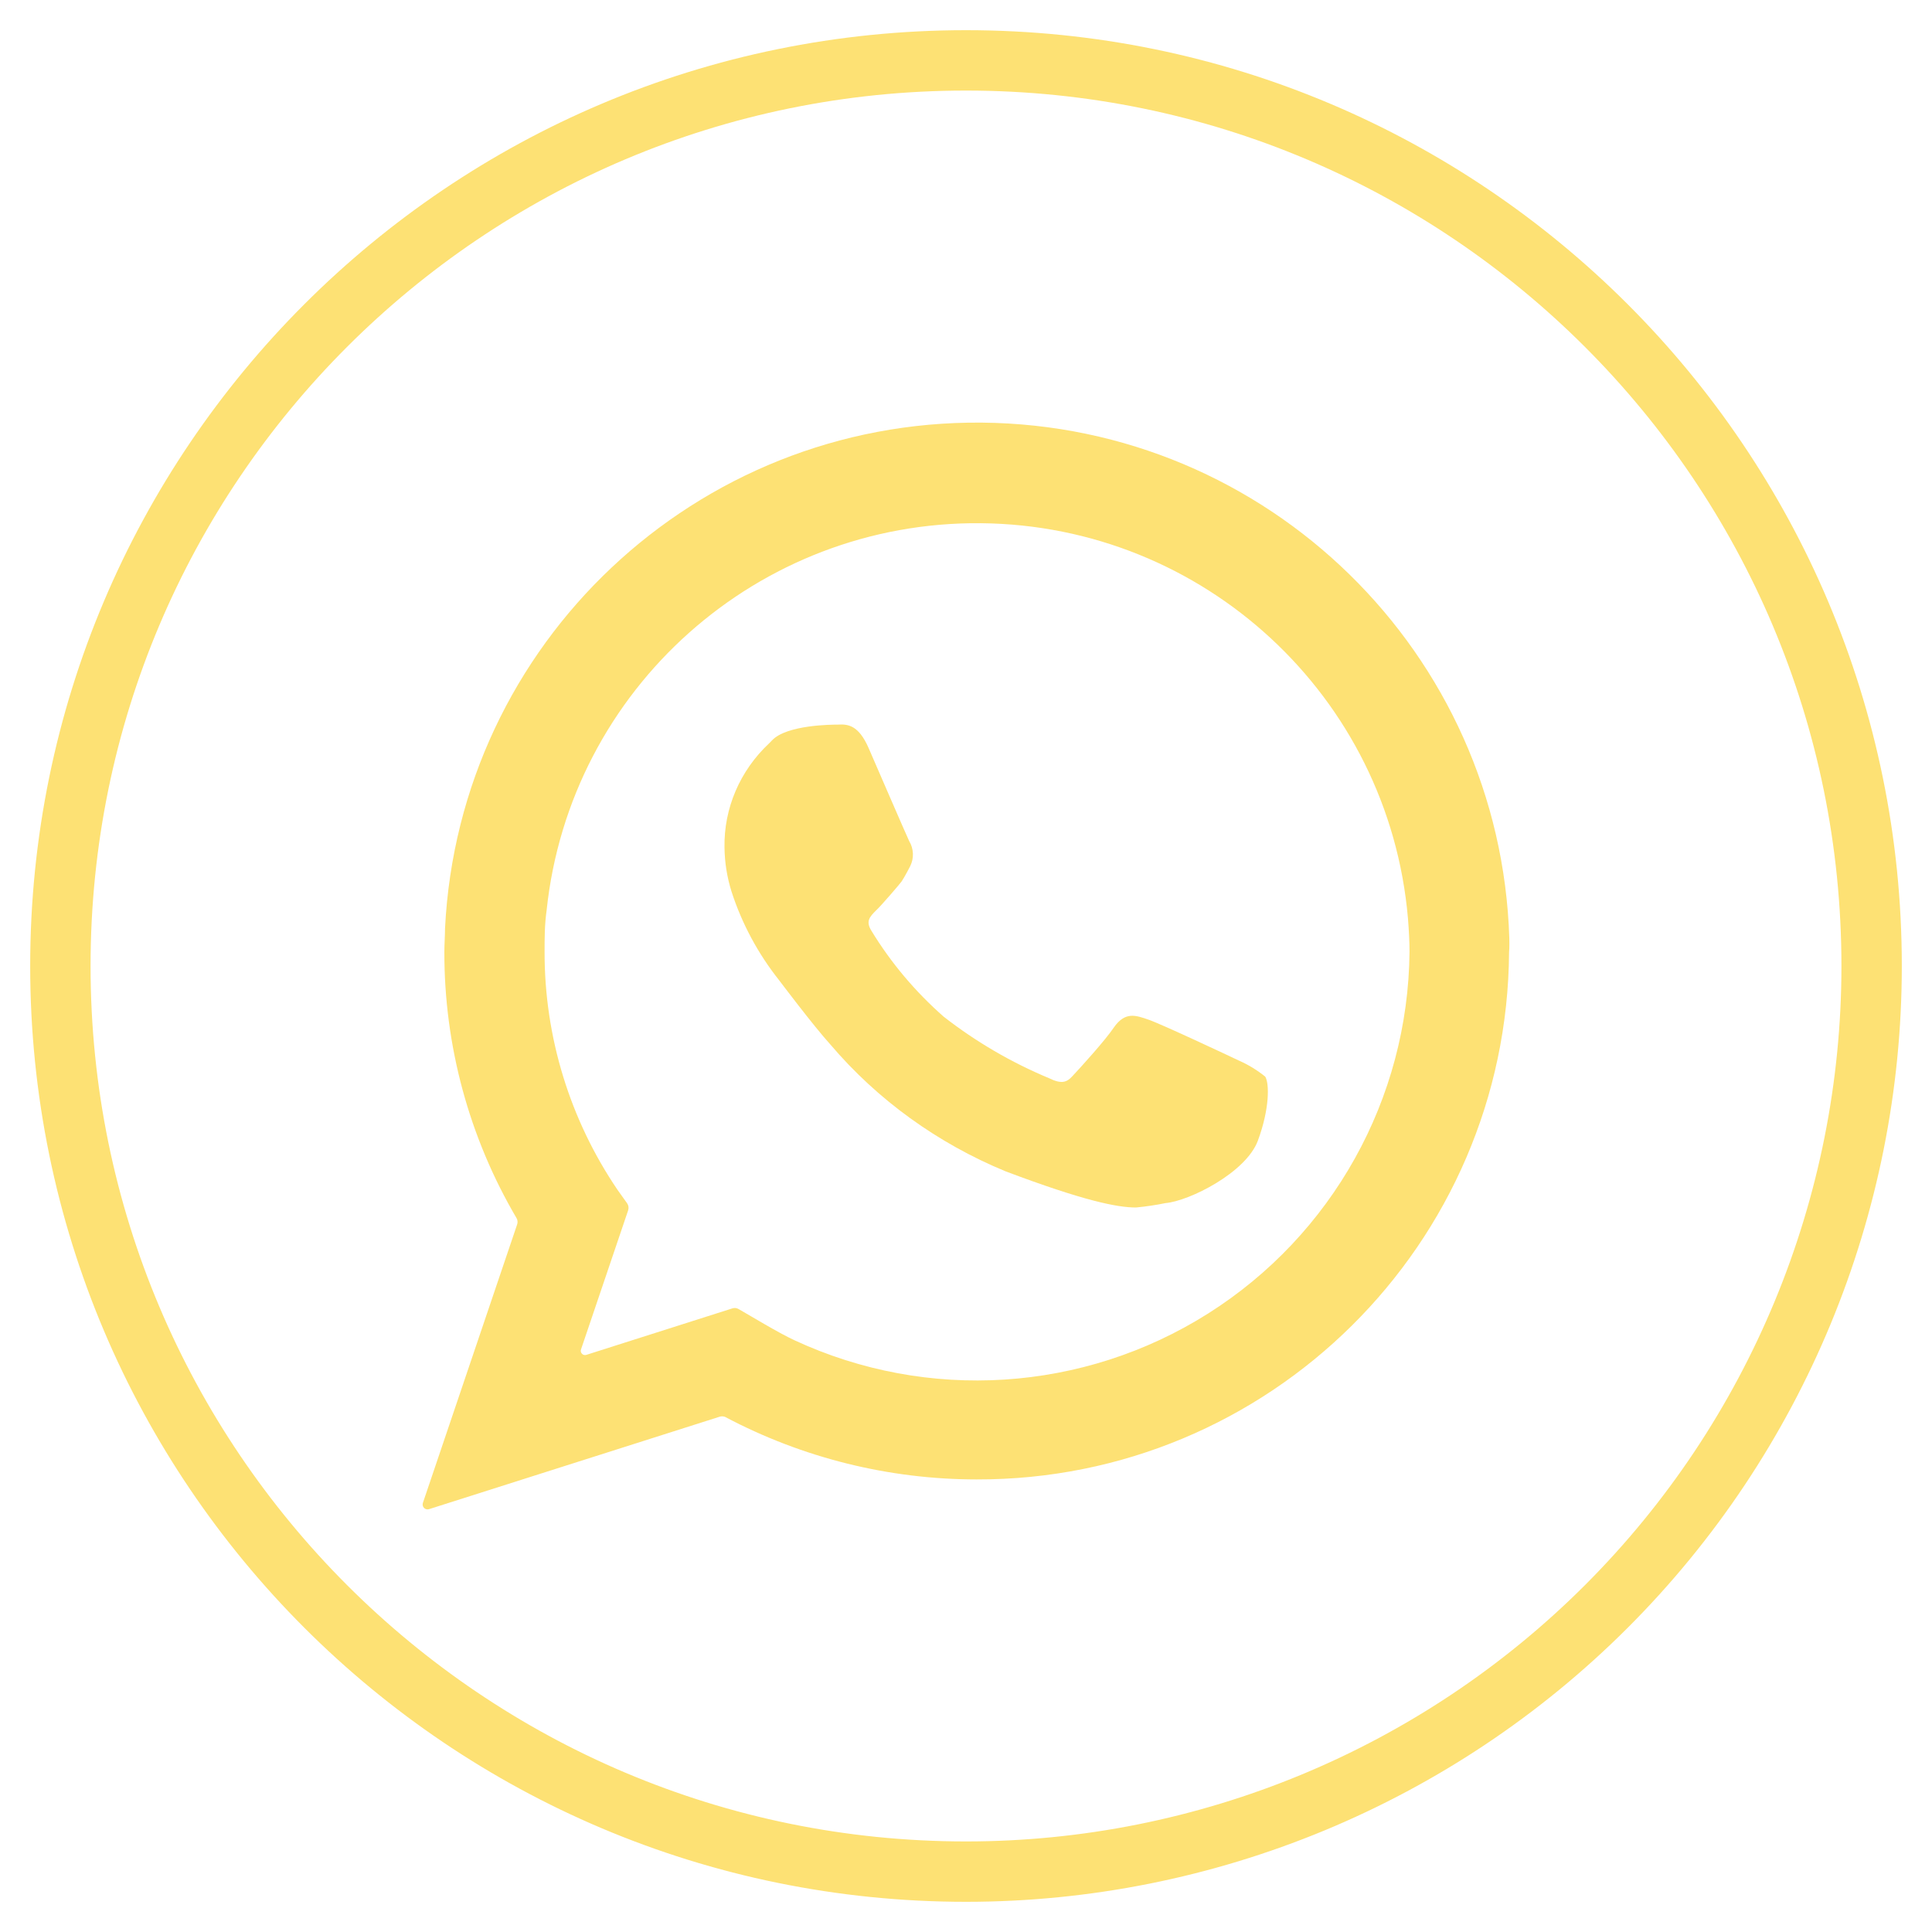
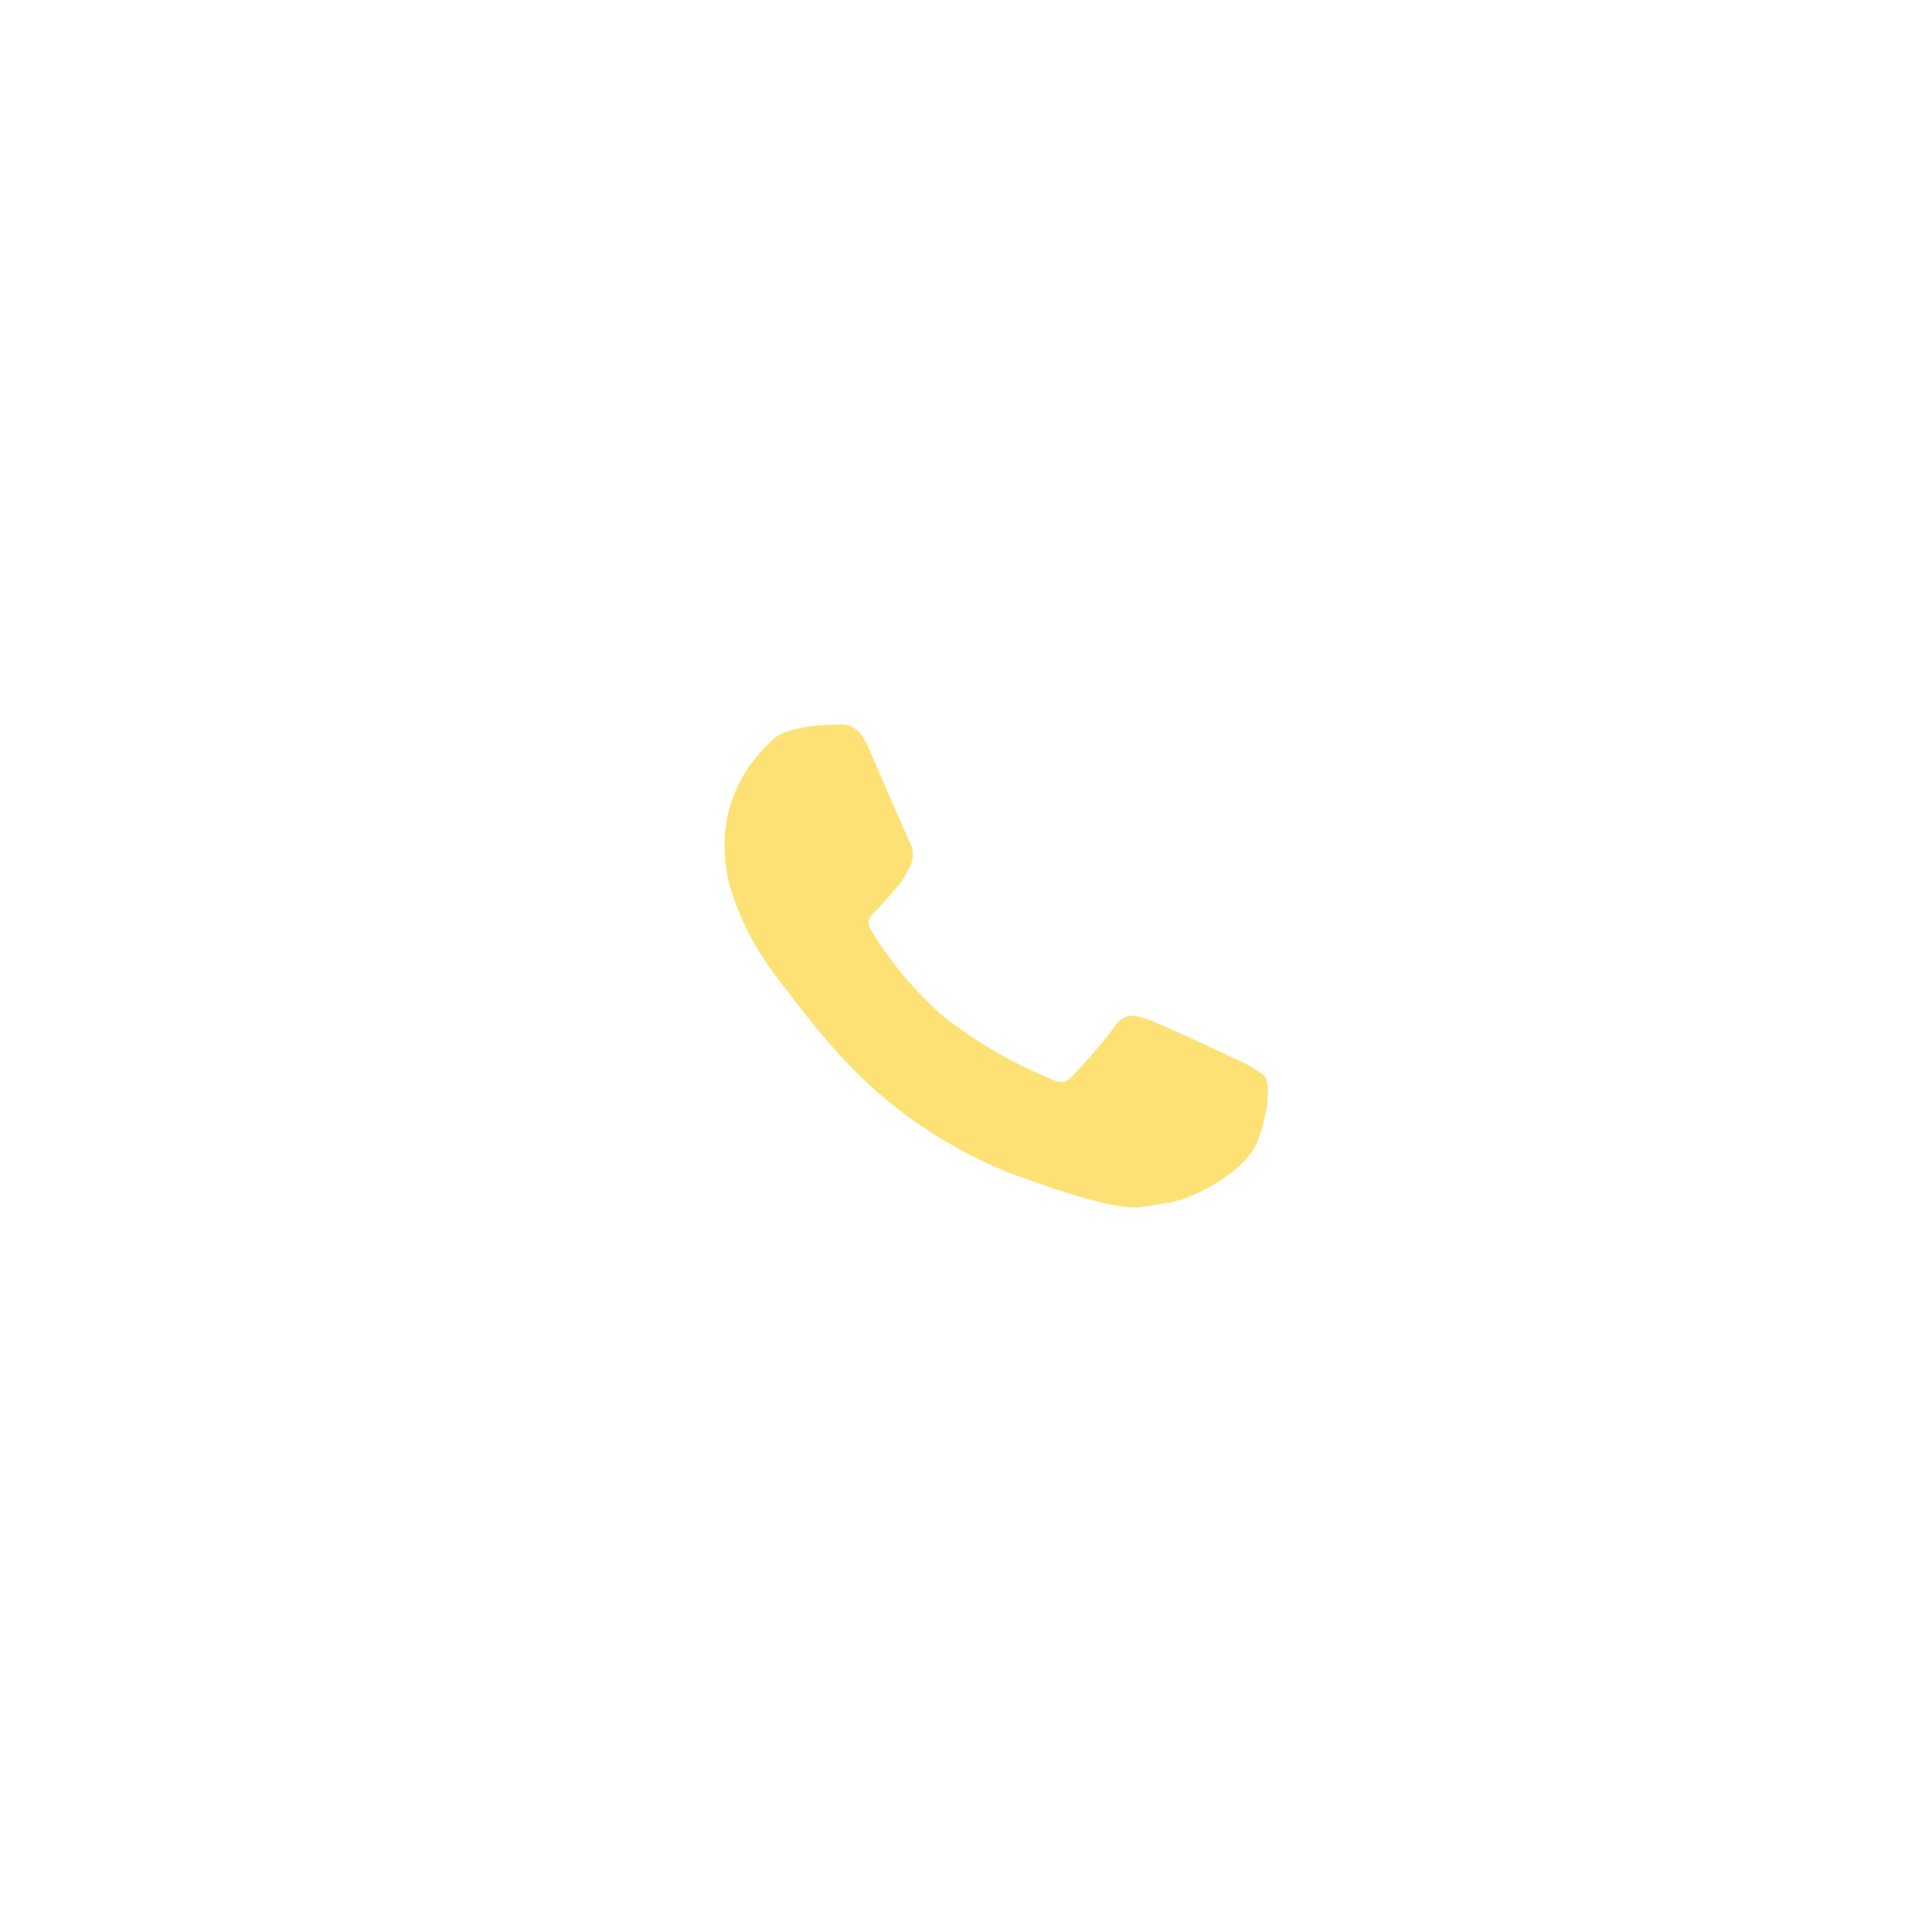
<svg xmlns="http://www.w3.org/2000/svg" width="32px" height="32px" viewBox="0 0 32 32" version="1.1">
  <title>Group 52</title>
  <desc>Created with Sketch.</desc>
  <g id="Page-1" stroke="none" stroke-width="1" fill="none" fill-rule="evenodd">
    <g id="Group-52" transform="translate(1, 1)" fill-rule="nonzero">
-       <path d="M30,15 C30,6.716 23.284,0 15,0 C6.716,0 0,6.716 0,15 C0,23.284 6.716,30 15,30 C18.978,30 22.794,28.42 25.607,25.607 C28.42,22.794 30,18.978 30,15 Z" id="Path" stroke="#FDE174" />
      <g id="Group-51" transform="translate(6, 6)" fill="#FDE174">
-         <path d="M17.999,8.543 C17.853,3.815 13.998,0.044 9.264,0 C4.529,-0.044 0.605,3.654 0.371,8.379 C0.371,8.507 0.36,8.635 0.36,8.765 C0.357,10.315 0.769,11.838 1.555,13.175 C1.574,13.207 1.578,13.246 1.565,13.282 L0.004,17.894 C-0.005,17.923 0.002,17.954 0.023,17.976 C0.044,17.997 0.075,18.005 0.104,17.997 L4.911,16.468 C4.942,16.456 4.977,16.456 5.009,16.468 C6.292,17.148 7.721,17.503 9.173,17.504 C14.021,17.517 17.966,13.609 17.995,8.765 C18.003,8.711 17.999,8.543 17.999,8.543 Z M3.227,12.706 C2.438,11.543 2.017,10.17 2.02,8.765 C2.02,8.539 2.02,8.313 2.054,8.076 C2.441,4.407 5.555,1.632 9.247,1.666 C12.939,1.701 16.001,4.533 16.32,8.208 C16.337,8.422 16.346,8.601 16.346,8.765 C16.325,11.2 15.067,13.457 13.007,14.758 C10.947,16.058 8.366,16.224 6.157,15.198 C5.892,15.076 5.393,14.772 5.237,14.684 C5.205,14.664 5.166,14.659 5.13,14.671 L2.711,15.441 C2.685,15.449 2.657,15.442 2.639,15.422 C2.62,15.403 2.614,15.374 2.624,15.349 L3.404,13.047 C3.417,13.007 3.411,12.964 3.387,12.93 L3.227,12.706 Z" id="Shape" />
        <path d="M13.956,10.832 C13.823,10.725 13.677,10.635 13.519,10.566 C13.364,10.492 12.235,9.961 12.021,9.888 C11.807,9.814 11.635,9.753 11.449,10.018 C11.309,10.228 10.899,10.679 10.763,10.824 C10.67,10.927 10.584,10.96 10.377,10.859 C9.749,10.597 9.162,10.254 8.63,9.839 C8.159,9.425 7.756,8.946 7.433,8.416 C7.337,8.261 7.4,8.188 7.516,8.074 C7.59,8.007 7.909,7.636 7.933,7.6 C7.983,7.527 8.075,7.348 8.075,7.348 C8.142,7.214 8.135,7.057 8.058,6.929 C8.023,6.859 7.442,5.516 7.387,5.39 C7.221,5.01 7.044,4.991 6.876,5.002 C6.793,5.002 6.027,5.002 5.784,5.266 L5.741,5.31 C5.256,5.763 4.988,6.388 5,7.038 C5.003,7.284 5.042,7.53 5.116,7.766 C5.287,8.296 5.554,8.794 5.904,9.235 C5.904,9.235 6.474,9.993 6.756,10.303 C7.534,11.217 8.53,11.937 9.658,12.402 C10.951,12.889 11.504,13 11.816,13 C11.98,12.984 12.144,12.96 12.305,12.927 C12.698,12.893 13.637,12.423 13.834,11.894 C14.03,11.365 14.026,10.945 13.956,10.832 Z" id="Path" />
      </g>
    </g>
  </g>
</svg>